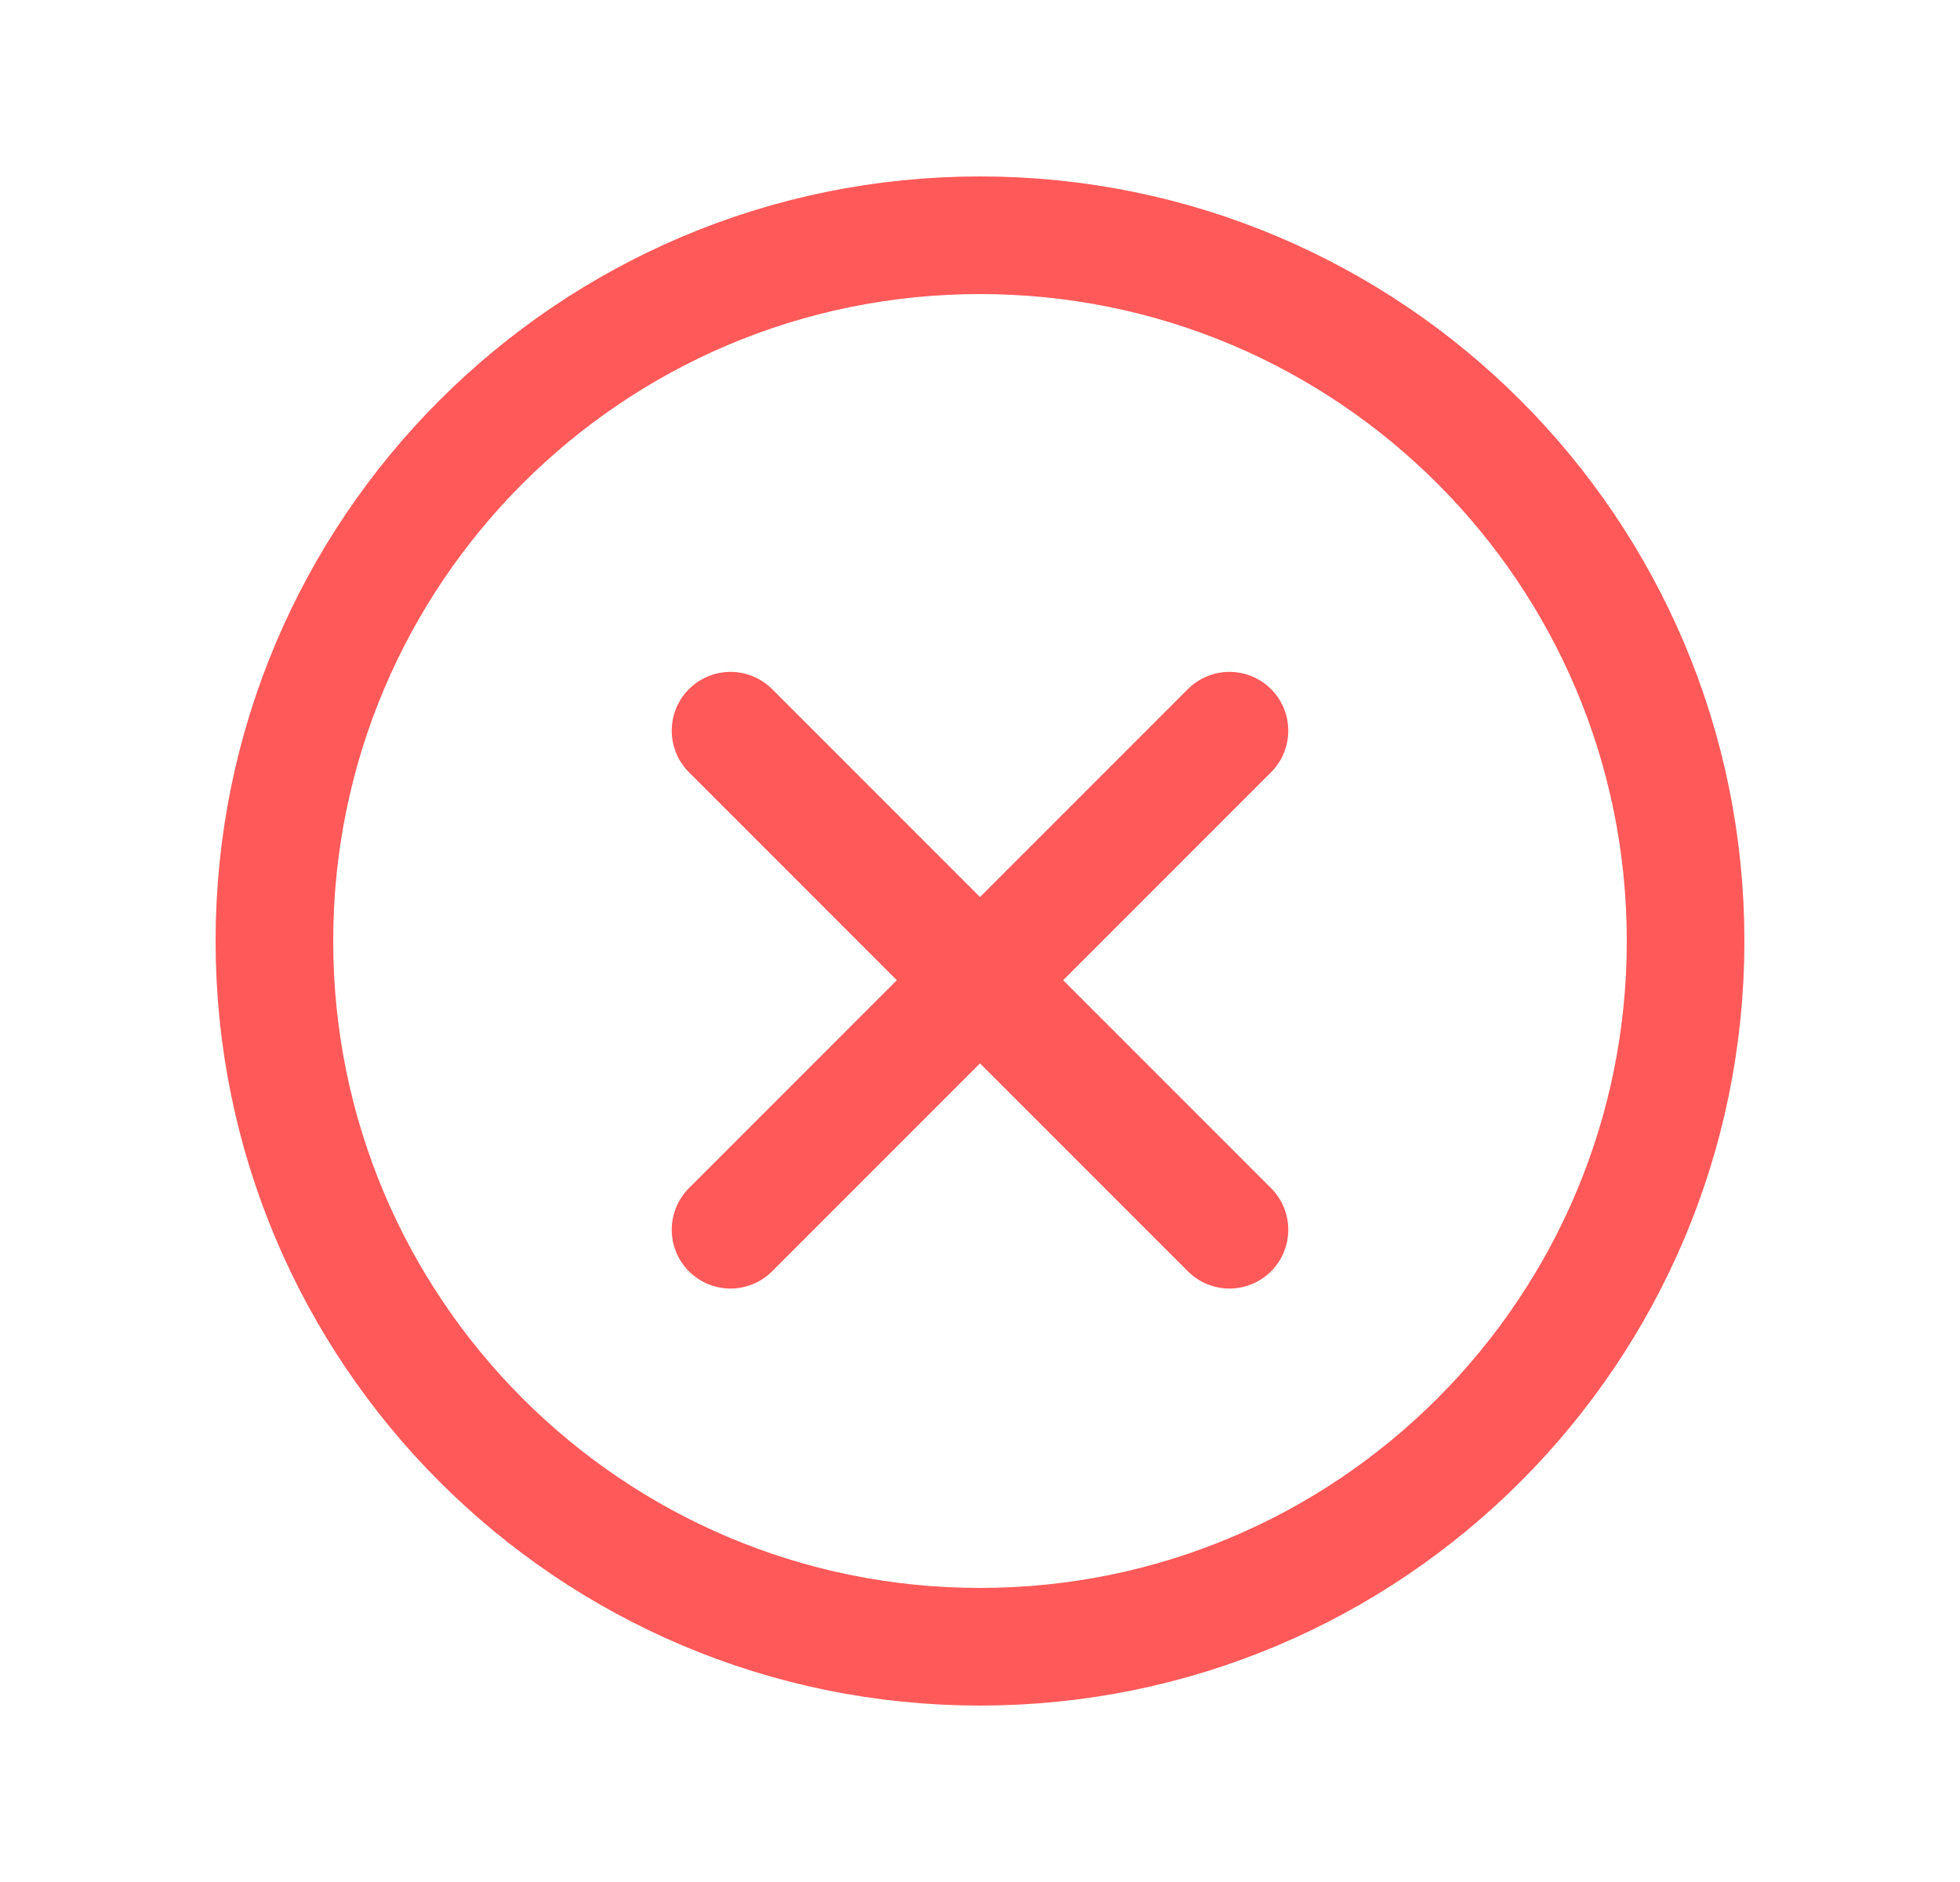
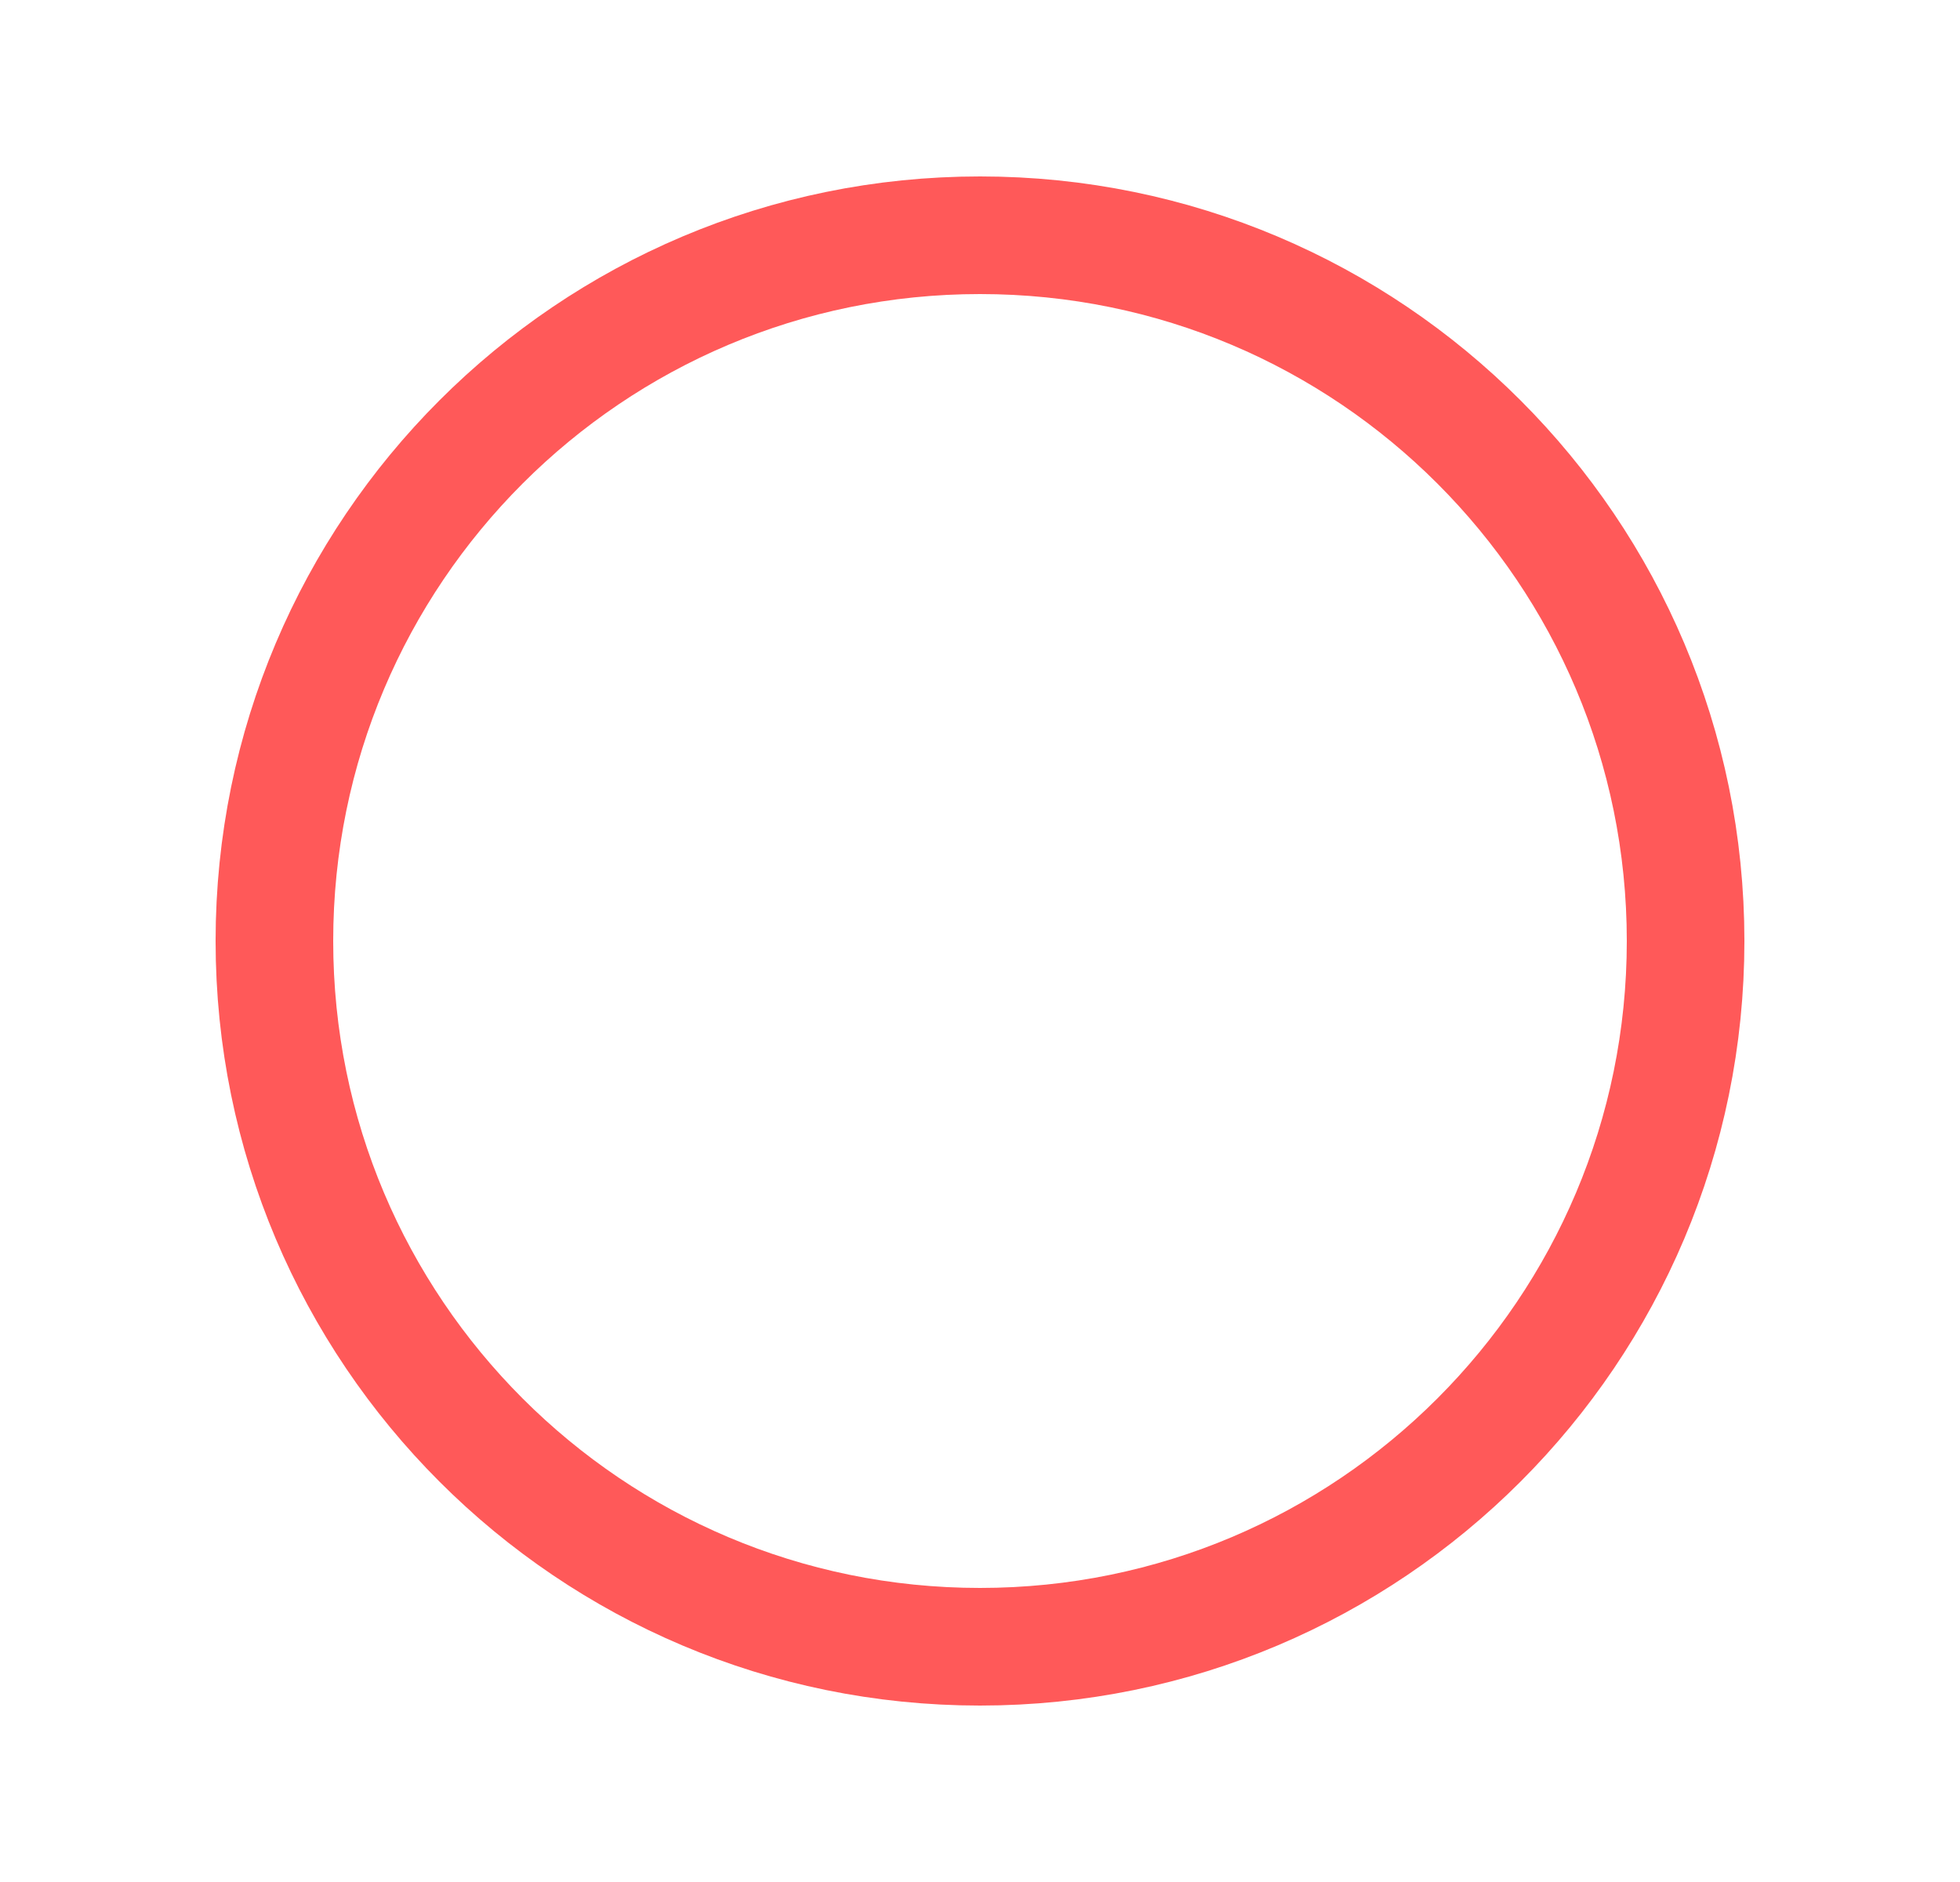
<svg xmlns="http://www.w3.org/2000/svg" width="25" height="24" viewBox="0 0 25 24" fill="none">
-   <path d="M21.5 12C21.5 16.971 17.471 21 12.5 21C7.529 21 3.5 16.971 3.5 12C3.5 7.029 7.529 3 12.5 3C17.471 3 21.5 7.029 21.5 12Z" stroke="#FF5959" stroke-width="1.5" stroke-linecap="round" stroke-linejoin="round" />
-   <path d="M15.682 9.318L12.5 12.5M12.5 12.5L9.318 15.682M12.5 12.5L15.682 15.682M9.318 9.318L12.146 12.146" stroke="#FF5959" stroke-width="1.5" stroke-linecap="round" />
+   <path d="M21.5 12C21.5 16.971 17.471 21 12.5 21C7.529 21 3.5 16.971 3.5 12C3.5 7.029 7.529 3 12.5 3C17.471 3 21.5 7.029 21.5 12" stroke="#FF5959" stroke-width="1.5" stroke-linecap="round" stroke-linejoin="round" />
</svg>